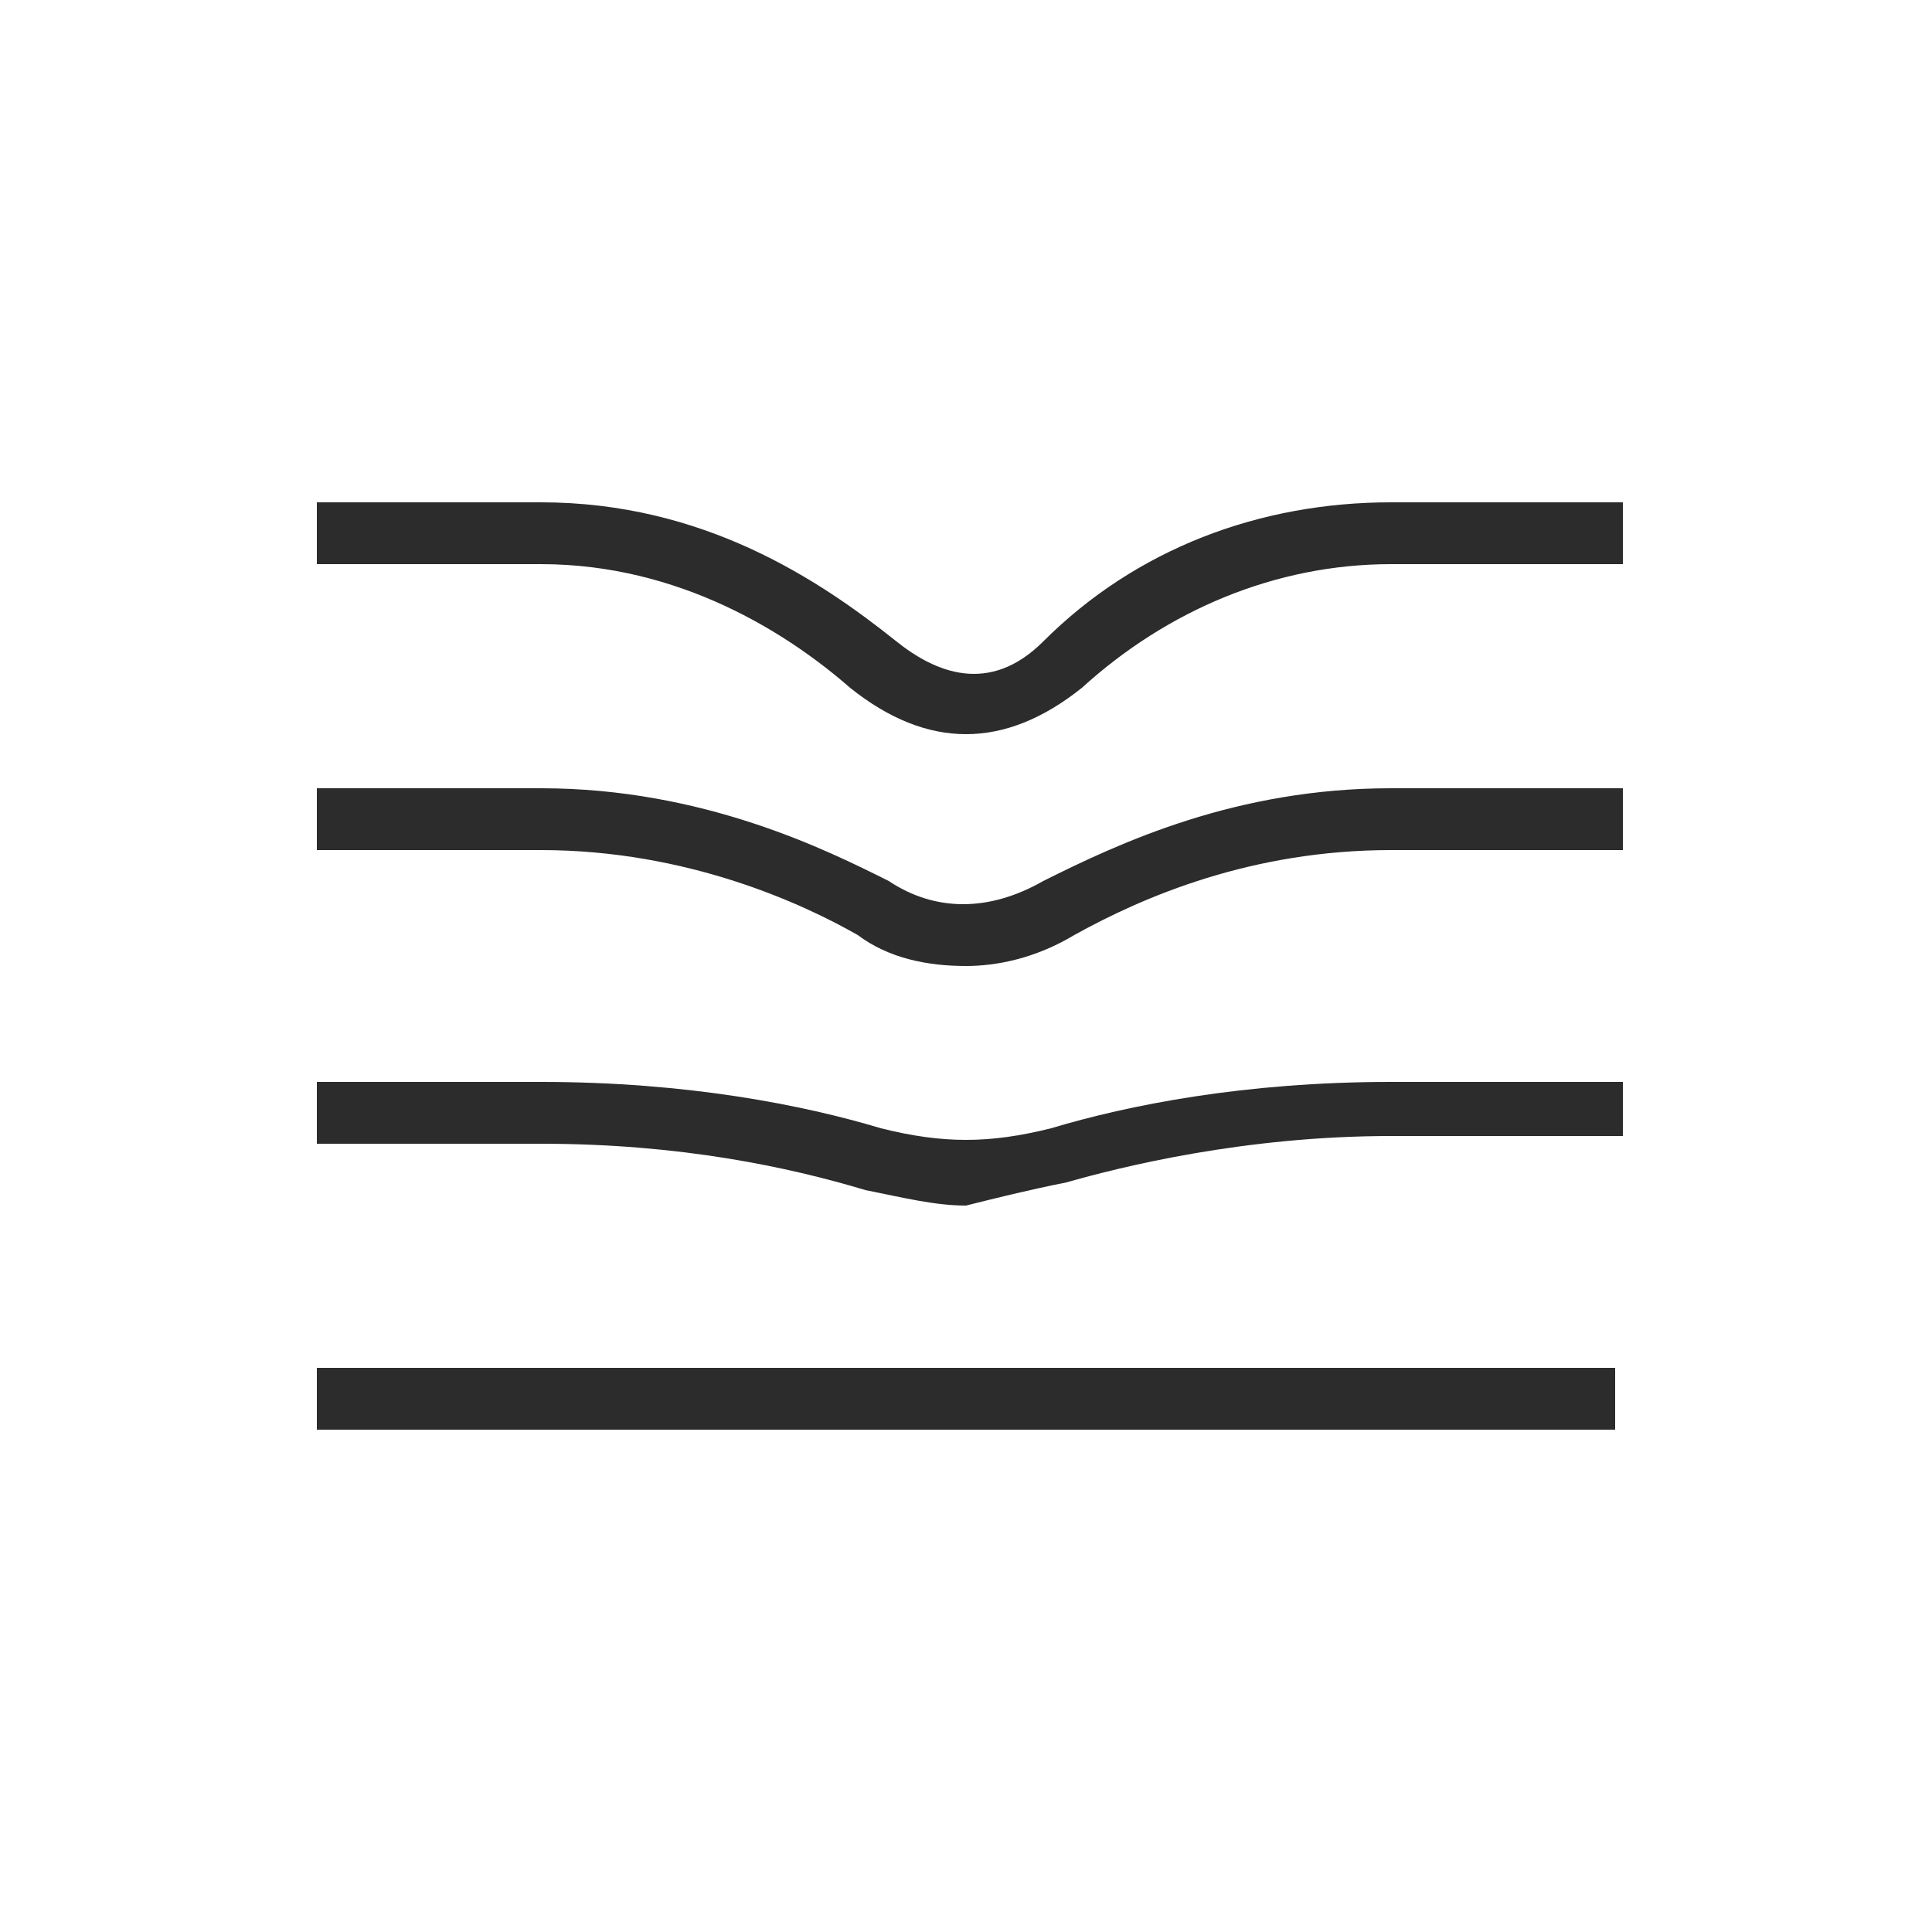
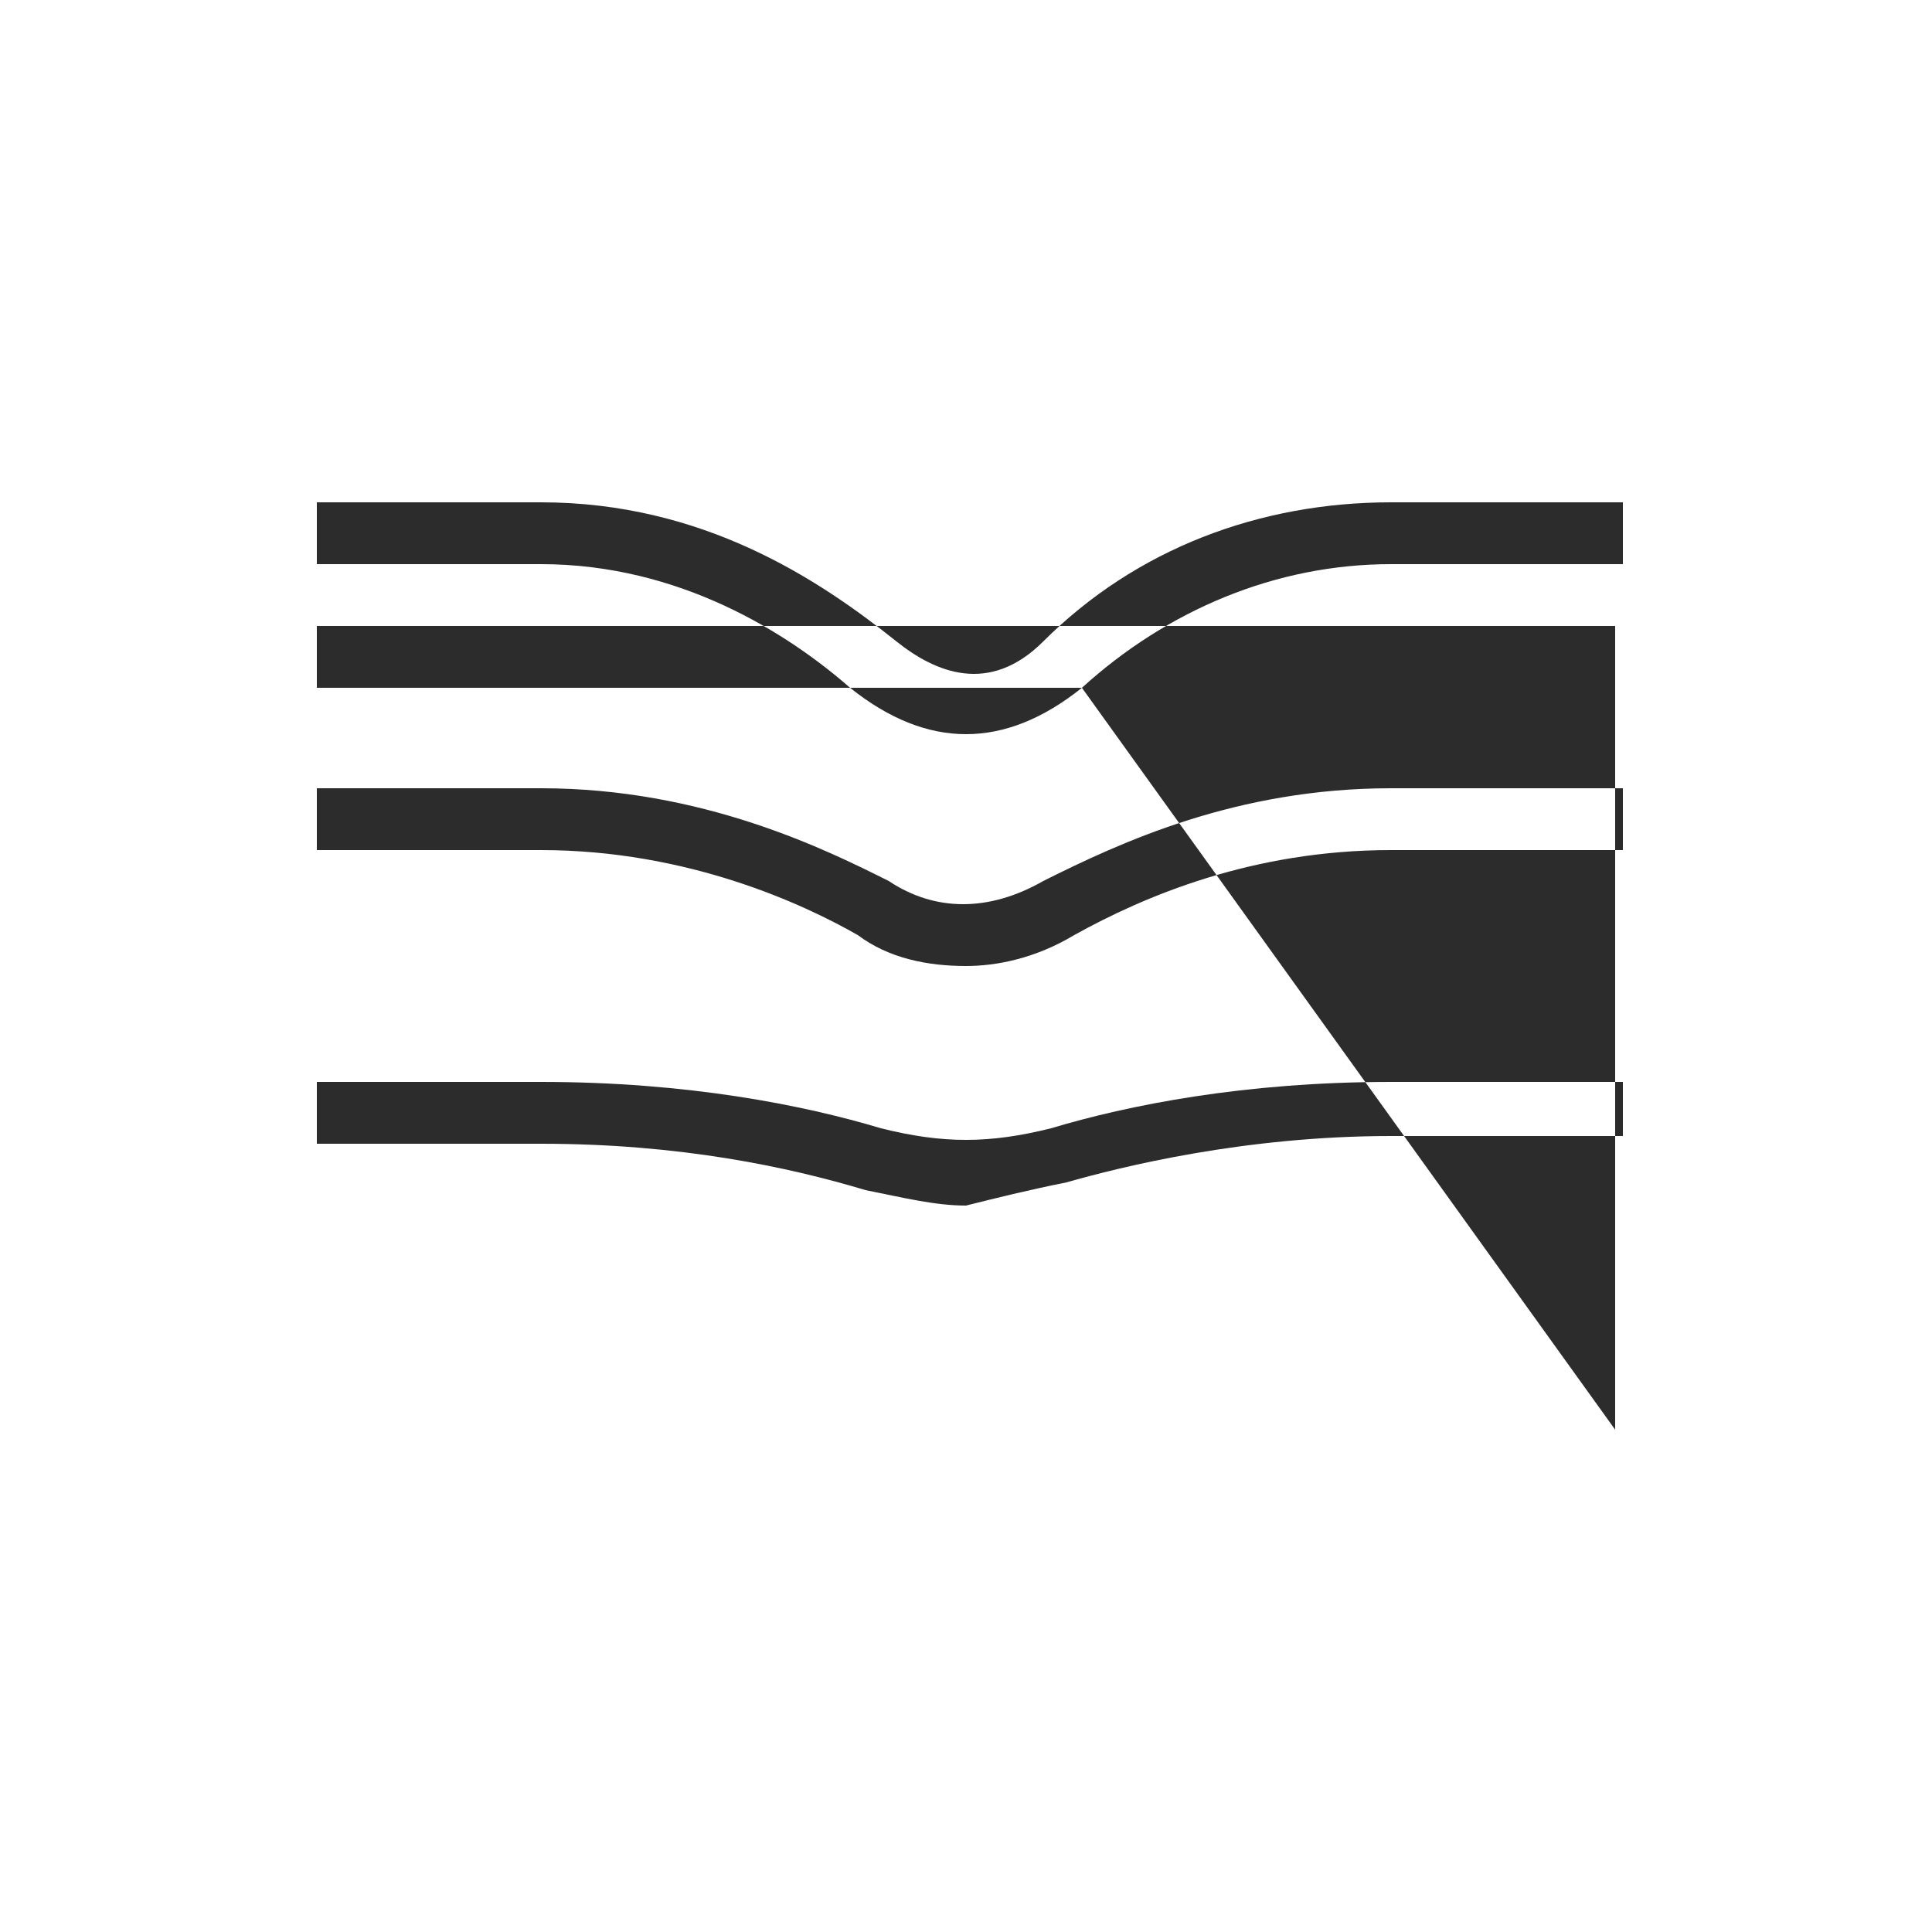
<svg xmlns="http://www.w3.org/2000/svg" version="1.1" id="Layer_1" x="0px" y="0px" viewBox="0 0 25 25" style="enable-background:new 0 0 25 25;" xml:space="preserve">
  <style type="text/css">
	.st0{fill:#2B2C2B;}
</style>
  <g>
-     <path class="st0" d="M13.8,15.3c0.7-0.2,2.3-0.6,4.2-0.6h3V14h-3c-1.9,0-3.4,0.3-4.4,0.6c-0.8,0.2-1.4,0.2-2.2,0   C10.4,14.3,8.9,14,7,14H4.1v0.8H7c1.8,0,3.2,0.3,4.2,0.6c0.5,0.1,0.9,0.2,1.3,0.2C12.9,15.5,13.3,15.4,13.8,15.3 M13.9,12.1   c0.9-0.5,2.3-1.1,4.1-1.1h3v-0.8h-3c-2,0-3.5,0.7-4.5,1.2c-0.7,0.4-1.4,0.4-2,0C10.7,11,9.1,10.2,7,10.2H4.1V11H7   c1.9,0,3.4,0.7,4.1,1.1c0.4,0.3,0.9,0.4,1.4,0.4C12.9,12.5,13.4,12.4,13.9,12.1 M14,8.9c1.1-1,2.5-1.6,4-1.6h3V6.5h-3   c-1.7,0-3.3,0.6-4.5,1.8c-0.7,0.7-1.4,0.4-1.9,0C10.6,7.5,9.1,6.5,7,6.5H4.1v0.8H7c1.8,0,3.2,0.9,4,1.6c0.5,0.4,1,0.6,1.5,0.6   C13,9.5,13.5,9.3,14,8.9 M20.9,18.5H4.1v-0.8h16.8V18.5z" />
+     <path class="st0" d="M13.8,15.3c0.7-0.2,2.3-0.6,4.2-0.6h3V14h-3c-1.9,0-3.4,0.3-4.4,0.6c-0.8,0.2-1.4,0.2-2.2,0   C10.4,14.3,8.9,14,7,14H4.1v0.8H7c1.8,0,3.2,0.3,4.2,0.6c0.5,0.1,0.9,0.2,1.3,0.2C12.9,15.5,13.3,15.4,13.8,15.3 M13.9,12.1   c0.9-0.5,2.3-1.1,4.1-1.1h3v-0.8h-3c-2,0-3.5,0.7-4.5,1.2c-0.7,0.4-1.4,0.4-2,0C10.7,11,9.1,10.2,7,10.2H4.1V11H7   c1.9,0,3.4,0.7,4.1,1.1c0.4,0.3,0.9,0.4,1.4,0.4C12.9,12.5,13.4,12.4,13.9,12.1 M14,8.9c1.1-1,2.5-1.6,4-1.6h3V6.5h-3   c-1.7,0-3.3,0.6-4.5,1.8c-0.7,0.7-1.4,0.4-1.9,0C10.6,7.5,9.1,6.5,7,6.5H4.1v0.8H7c1.8,0,3.2,0.9,4,1.6c0.5,0.4,1,0.6,1.5,0.6   C13,9.5,13.5,9.3,14,8.9 H4.1v-0.8h16.8V18.5z" />
  </g>
</svg>